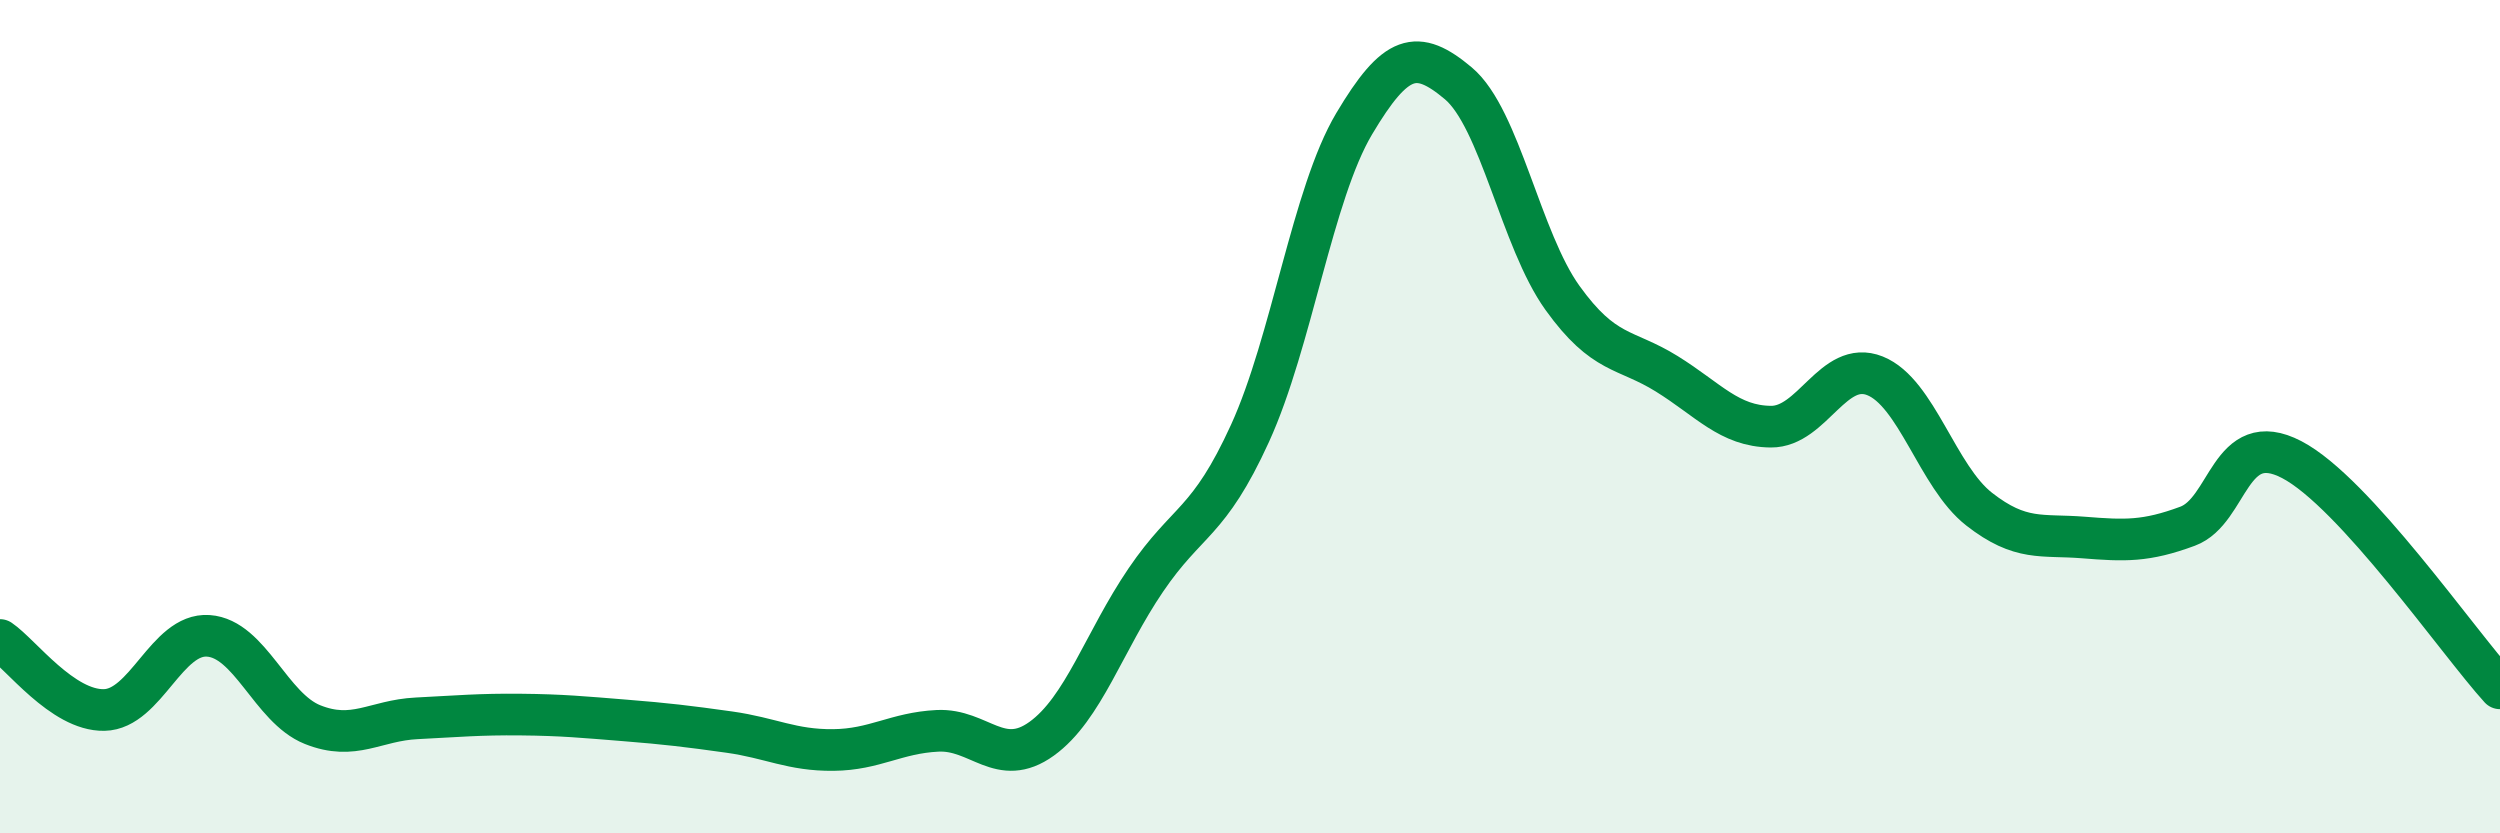
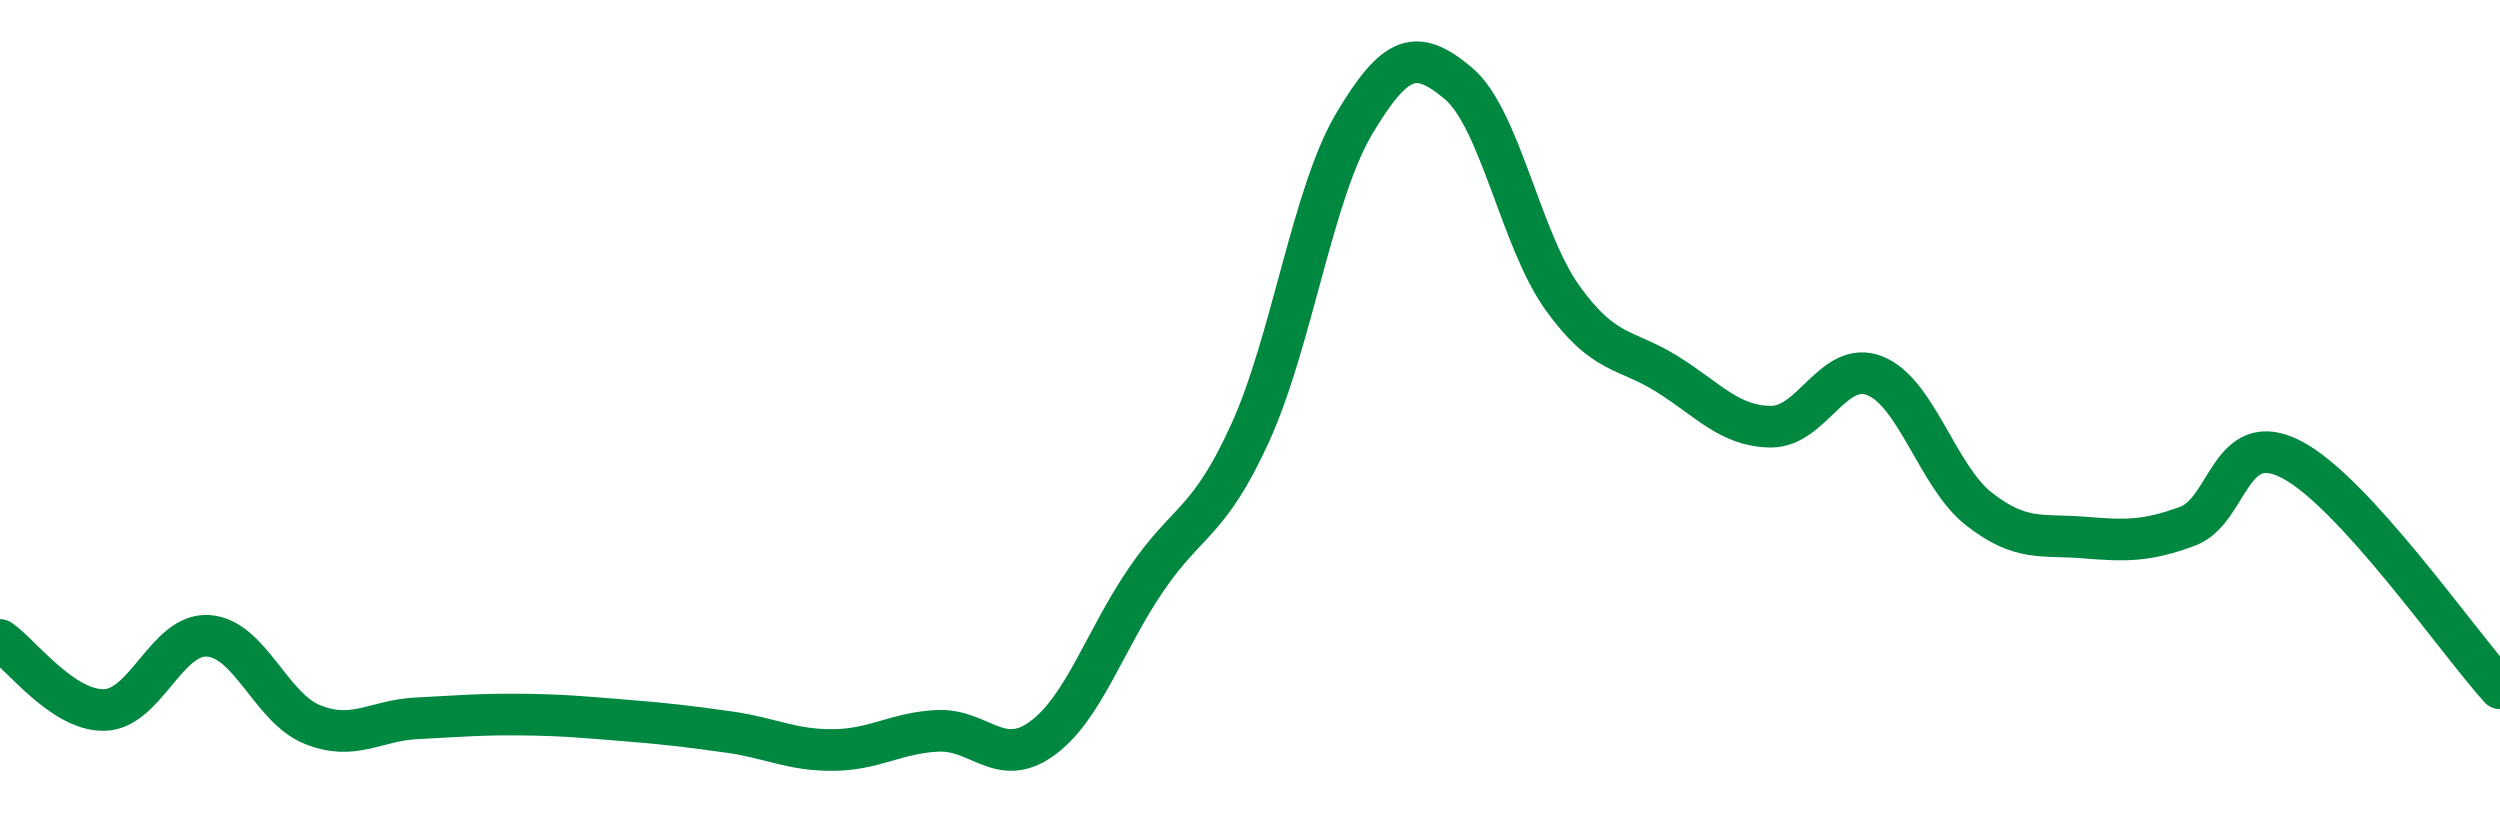
<svg xmlns="http://www.w3.org/2000/svg" width="60" height="20" viewBox="0 0 60 20">
-   <path d="M 0,15.36 C 0.5,15.7 1.5,17.06 2.5,17.04 C 3.5,17.02 4,15.19 5,15.26 C 6,15.33 6.5,16.99 7.5,17.39 C 8.5,17.79 9,17.29 10,17.24 C 11,17.19 11.5,17.14 12.5,17.15 C 13.5,17.16 14,17.21 15,17.29 C 16,17.37 16.5,17.43 17.5,17.57 C 18.5,17.71 19,18.01 20,18 C 21,17.99 21.5,17.59 22.5,17.54 C 23.5,17.49 24,18.45 25,17.73 C 26,17.01 26.5,15.39 27.5,13.92 C 28.5,12.45 29,12.59 30,10.4 C 31,8.21 31.5,4.65 32.5,2.97 C 33.5,1.29 34,1.16 35,2 C 36,2.84 36.5,5.76 37.5,7.15 C 38.5,8.54 39,8.35 40,8.97 C 41,9.59 41.5,10.23 42.5,10.24 C 43.5,10.25 44,8.62 45,9.02 C 46,9.42 46.5,11.44 47.5,12.22 C 48.5,13 49,12.82 50,12.9 C 51,12.98 51.5,13 52.5,12.63 C 53.5,12.26 53.5,10.25 55,11.03 C 56.5,11.81 59,15.42 60,16.52L60 20L0 20Z" fill="#008740" opacity="0.1" stroke-linecap="round" stroke-linejoin="round" />
  <path d="M 0,15.36 C 0.5,15.7 1.5,17.06 2.5,17.04 C 3.5,17.02 4,15.19 5,15.26 C 6,15.33 6.5,16.99 7.5,17.39 C 8.5,17.79 9,17.29 10,17.24 C 11,17.19 11.5,17.14 12.5,17.15 C 13.5,17.16 14,17.21 15,17.29 C 16,17.37 16.5,17.43 17.5,17.57 C 18.5,17.71 19,18.01 20,18 C 21,17.99 21.5,17.59 22.5,17.54 C 23.5,17.49 24,18.45 25,17.73 C 26,17.01 26.5,15.39 27.5,13.92 C 28.5,12.45 29,12.59 30,10.4 C 31,8.21 31.5,4.65 32.5,2.97 C 33.5,1.29 34,1.16 35,2 C 36,2.84 36.5,5.76 37.5,7.15 C 38.5,8.54 39,8.35 40,8.97 C 41,9.59 41.5,10.23 42.5,10.24 C 43.5,10.25 44,8.62 45,9.02 C 46,9.42 46.5,11.44 47.5,12.22 C 48.5,13 49,12.82 50,12.9 C 51,12.98 51.5,13 52.5,12.63 C 53.5,12.26 53.5,10.25 55,11.03 C 56.5,11.81 59,15.42 60,16.52" stroke="#008740" stroke-width="1" fill="none" stroke-linecap="round" stroke-linejoin="round" />
</svg>